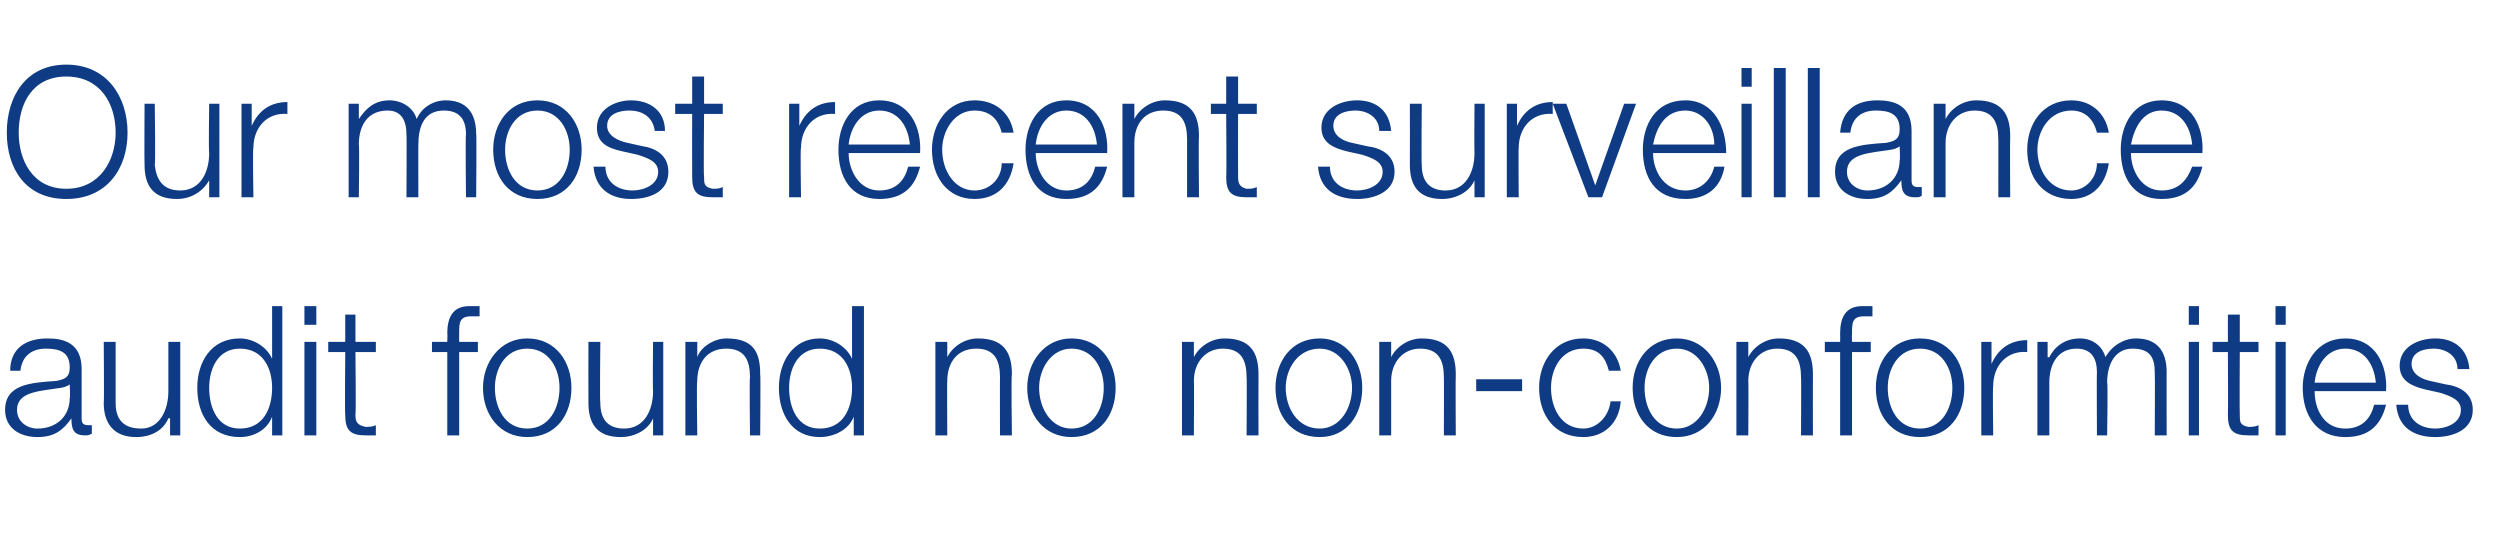
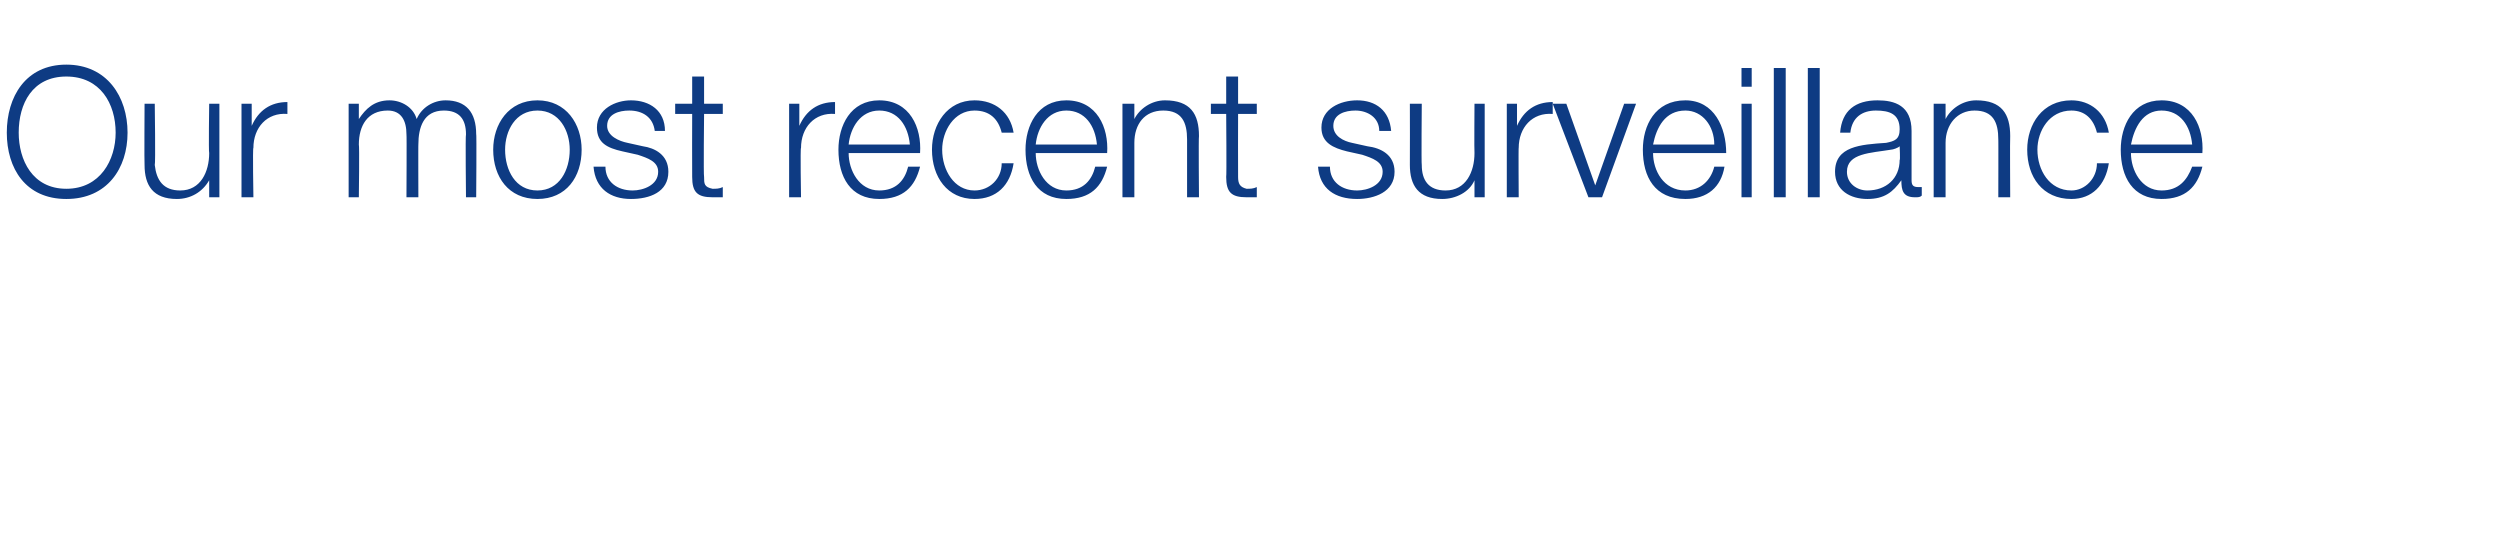
<svg xmlns="http://www.w3.org/2000/svg" version="1.1" width="147px" height="32px" viewBox="0 -4 147 32" style="top:-4px">
  <desc>Our most recent surveillance audit found no non conformities</desc>
  <defs />
  <g id="Polygon163925">
-     <path d="M 0.6 17.8 C 0.6 16.5 1.5 15.9 2.8 15.9 C 3.8 15.9 4.8 16.2 4.8 17.7 C 4.8 17.7 4.8 20.6 4.8 20.6 C 4.8 20.9 4.9 21 5.2 21 C 5.3 21 5.3 21 5.4 21 C 5.4 21 5.4 21.5 5.4 21.5 C 5.2 21.6 5.2 21.6 5 21.6 C 4.3 21.6 4.2 21.2 4.2 20.6 C 4.2 20.6 4.2 20.6 4.2 20.6 C 3.7 21.3 3.2 21.7 2.2 21.7 C 1.2 21.7 0.3 21.2 0.3 20.1 C 0.3 18.6 1.8 18.5 3.3 18.4 C 3.8 18.3 4.1 18.2 4.1 17.6 C 4.1 16.7 3.5 16.5 2.7 16.5 C 1.9 16.5 1.3 16.9 1.2 17.8 C 1.2 17.8 0.6 17.8 0.6 17.8 Z M 4.1 18.6 C 4.1 18.6 4.11 18.58 4.1 18.6 C 4 18.7 3.7 18.8 3.6 18.8 C 2.4 19 1 19 1 20.1 C 1 20.8 1.6 21.2 2.2 21.2 C 3.3 21.2 4.1 20.5 4.1 19.4 C 4.14 19.45 4.1 18.6 4.1 18.6 Z M 10.6 21.6 L 10 21.6 L 10 20.6 C 10 20.6 9.93 20.58 9.9 20.6 C 9.6 21.3 8.9 21.7 8 21.7 C 6.7 21.7 6.1 20.9 6.1 19.7 C 6.13 19.65 6.1 16.1 6.1 16.1 L 6.8 16.1 C 6.8 16.1 6.8 19.66 6.8 19.7 C 6.8 20.6 7.2 21.2 8.3 21.2 C 9.4 21.2 9.9 20.1 9.9 19 C 9.9 18.97 9.9 16.1 9.9 16.1 L 10.6 16.1 L 10.6 21.6 Z M 16.6 21.6 L 16 21.6 L 16 20.5 C 16 20.5 16.01 20.53 16 20.5 C 15.7 21.3 14.9 21.7 14.1 21.7 C 12.4 21.7 11.6 20.4 11.6 18.8 C 11.6 17.3 12.4 15.9 14.1 15.9 C 14.9 15.9 15.7 16.4 16 17.1 C 15.96 17.14 16 17.1 16 17.1 L 16 14 L 16.6 14 L 16.6 21.6 Z M 14.1 21.2 C 15.5 21.2 16 20 16 18.8 C 16 17.7 15.5 16.5 14.1 16.5 C 12.8 16.5 12.3 17.7 12.3 18.8 C 12.3 20 12.8 21.2 14.1 21.2 Z M 17.9 14 L 18.6 14 L 18.6 15.1 L 17.9 15.1 L 17.9 14 Z M 17.9 16.1 L 18.6 16.1 L 18.6 21.6 L 17.9 21.6 L 17.9 16.1 Z M 20.9 16.1 L 22.1 16.1 L 22.1 16.7 L 20.9 16.7 C 20.9 16.7 20.94 20.35 20.9 20.4 C 20.9 20.8 21 21 21.5 21.1 C 21.7 21.1 21.9 21.1 22.1 21 C 22.1 21 22.1 21.6 22.1 21.6 C 21.8 21.6 21.7 21.6 21.5 21.6 C 20.6 21.6 20.3 21.3 20.3 20.4 C 20.27 20.4 20.3 16.7 20.3 16.7 L 19.3 16.7 L 19.3 16.1 L 20.3 16.1 L 20.3 14.5 L 20.9 14.5 L 20.9 16.1 Z M 28.1 16.7 L 27 16.7 L 27 21.6 L 26.3 21.6 L 26.3 16.7 L 25.4 16.7 L 25.4 16.1 L 26.3 16.1 C 26.3 16.1 26.32 15.6 26.3 15.6 C 26.3 14.7 26.6 14 27.6 14 C 27.9 14 28 14 28.2 14 C 28.2 14 28.2 14.6 28.2 14.6 C 28 14.6 27.9 14.6 27.7 14.6 C 27 14.6 27 15 27 15.6 C 26.99 15.62 27 16.1 27 16.1 L 28.1 16.1 L 28.1 16.7 Z M 29.1 18.8 C 29.1 20 29.7 21.2 31 21.2 C 32.3 21.2 32.9 20 32.9 18.8 C 32.9 17.7 32.3 16.5 31 16.5 C 29.7 16.5 29.1 17.7 29.1 18.8 Z M 33.6 18.8 C 33.6 20.4 32.7 21.7 31 21.7 C 29.4 21.7 28.4 20.4 28.4 18.8 C 28.4 17.3 29.4 15.9 31 15.9 C 32.7 15.9 33.6 17.3 33.6 18.8 Z M 39 21.6 L 38.4 21.6 L 38.4 20.6 C 38.4 20.6 38.4 20.58 38.4 20.6 C 38.1 21.3 37.3 21.7 36.5 21.7 C 35.1 21.7 34.6 20.9 34.6 19.7 C 34.59 19.65 34.6 16.1 34.6 16.1 L 35.3 16.1 C 35.3 16.1 35.26 19.66 35.3 19.7 C 35.3 20.6 35.7 21.2 36.7 21.2 C 37.9 21.2 38.4 20.1 38.4 19 C 38.37 18.97 38.4 16.1 38.4 16.1 L 39 16.1 L 39 21.6 Z M 40.3 16.1 L 41 16.1 L 41 17 C 41 17 40.98 17.04 41 17 C 41.2 16.4 42 15.9 42.7 15.9 C 44.3 15.9 44.7 16.7 44.7 18 C 44.73 18.05 44.7 21.6 44.7 21.6 L 44.1 21.6 C 44.1 21.6 44.06 18.16 44.1 18.2 C 44.1 17.2 43.8 16.5 42.7 16.5 C 41.6 16.5 41 17.3 41 18.4 C 40.95 18.38 41 21.6 41 21.6 L 40.3 21.6 L 40.3 16.1 Z M 50.8 21.6 L 50.2 21.6 L 50.2 20.5 C 50.2 20.5 50.17 20.53 50.2 20.5 C 49.9 21.3 49 21.7 48.2 21.7 C 46.6 21.7 45.8 20.4 45.8 18.8 C 45.8 17.3 46.6 15.9 48.2 15.9 C 49 15.9 49.8 16.4 50.1 17.1 C 50.12 17.14 50.1 17.1 50.1 17.1 L 50.1 14 L 50.8 14 L 50.8 21.6 Z M 48.2 21.2 C 49.6 21.2 50.1 20 50.1 18.8 C 50.1 17.7 49.6 16.5 48.2 16.5 C 46.9 16.5 46.4 17.7 46.4 18.8 C 46.4 20 46.9 21.2 48.2 21.2 Z M 55 16.1 L 55.7 16.1 L 55.7 17 C 55.7 17 55.7 17.04 55.7 17 C 56 16.4 56.7 15.9 57.5 15.9 C 59 15.9 59.5 16.7 59.5 18 C 59.45 18.05 59.5 21.6 59.5 21.6 L 58.8 21.6 C 58.8 21.6 58.79 18.16 58.8 18.2 C 58.8 17.2 58.5 16.5 57.4 16.5 C 56.3 16.5 55.7 17.3 55.7 18.4 C 55.68 18.38 55.7 21.6 55.7 21.6 L 55 21.6 L 55 16.1 Z M 61.1 18.8 C 61.1 20 61.8 21.2 63 21.2 C 64.3 21.2 64.9 20 64.9 18.8 C 64.9 17.7 64.3 16.5 63 16.5 C 61.8 16.5 61.1 17.7 61.1 18.8 Z M 65.6 18.8 C 65.6 20.4 64.7 21.7 63 21.7 C 61.4 21.7 60.4 20.4 60.4 18.8 C 60.4 17.3 61.4 15.9 63 15.9 C 64.7 15.9 65.6 17.3 65.6 18.8 Z M 69.5 16.1 L 70.2 16.1 L 70.2 17 C 70.2 17 70.24 17.04 70.2 17 C 70.5 16.4 71.2 15.9 72 15.9 C 73.5 15.9 74 16.7 74 18 C 73.99 18.05 74 21.6 74 21.6 L 73.3 21.6 C 73.3 21.6 73.32 18.16 73.3 18.2 C 73.3 17.2 73 16.5 71.9 16.5 C 70.9 16.5 70.2 17.3 70.2 18.4 C 70.22 18.38 70.2 21.6 70.2 21.6 L 69.5 21.6 L 69.5 16.1 Z M 75.6 18.8 C 75.6 20 76.3 21.2 77.6 21.2 C 78.8 21.2 79.5 20 79.5 18.8 C 79.5 17.7 78.8 16.5 77.6 16.5 C 76.3 16.5 75.6 17.7 75.6 18.8 Z M 80.1 18.8 C 80.1 20.4 79.2 21.7 77.6 21.7 C 75.9 21.7 75 20.4 75 18.8 C 75 17.3 75.9 15.9 77.6 15.9 C 79.2 15.9 80.1 17.3 80.1 18.8 Z M 81.1 16.1 L 81.8 16.1 L 81.8 17 C 81.8 17 81.82 17.04 81.8 17 C 82.1 16.4 82.8 15.9 83.6 15.9 C 85.1 15.9 85.6 16.7 85.6 18 C 85.58 18.05 85.6 21.6 85.6 21.6 L 84.9 21.6 C 84.9 21.6 84.91 18.16 84.9 18.2 C 84.9 17.2 84.6 16.5 83.5 16.5 C 82.5 16.5 81.8 17.3 81.8 18.4 C 81.8 18.38 81.8 21.6 81.8 21.6 L 81.1 21.6 L 81.1 16.1 Z M 86.8 19 L 86.8 18.3 L 89.5 18.3 L 89.5 19 L 86.8 19 Z M 94.6 17.8 C 94.4 17 94 16.5 93.1 16.5 C 91.8 16.5 91.2 17.7 91.2 18.8 C 91.2 20 91.8 21.2 93.1 21.2 C 93.9 21.2 94.6 20.5 94.7 19.6 C 94.7 19.6 95.3 19.6 95.3 19.6 C 95.2 20.9 94.3 21.7 93.1 21.7 C 91.4 21.7 90.5 20.4 90.5 18.8 C 90.5 17.3 91.4 15.9 93.1 15.9 C 94.2 15.9 95.1 16.6 95.3 17.8 C 95.3 17.8 94.6 17.8 94.6 17.8 Z M 96.7 18.8 C 96.7 20 97.3 21.2 98.6 21.2 C 99.8 21.2 100.5 20 100.5 18.8 C 100.5 17.7 99.8 16.5 98.6 16.5 C 97.3 16.5 96.7 17.7 96.7 18.8 Z M 101.2 18.8 C 101.2 20.4 100.2 21.7 98.6 21.7 C 96.9 21.7 96 20.4 96 18.8 C 96 17.3 96.9 15.9 98.6 15.9 C 100.2 15.9 101.2 17.3 101.2 18.8 Z M 102.1 16.1 L 102.8 16.1 L 102.8 17 C 102.8 17 102.84 17.04 102.8 17 C 103.1 16.4 103.8 15.9 104.6 15.9 C 106.1 15.9 106.6 16.7 106.6 18 C 106.59 18.05 106.6 21.6 106.6 21.6 L 105.9 21.6 C 105.9 21.6 105.92 18.16 105.9 18.2 C 105.9 17.2 105.6 16.5 104.5 16.5 C 103.5 16.5 102.8 17.3 102.8 18.4 C 102.82 18.38 102.8 21.6 102.8 21.6 L 102.1 21.6 L 102.1 16.1 Z M 110 16.7 L 108.9 16.7 L 108.9 21.6 L 108.2 21.6 L 108.2 16.7 L 107.3 16.7 L 107.3 16.1 L 108.2 16.1 C 108.2 16.1 108.21 15.6 108.2 15.6 C 108.2 14.7 108.5 14 109.5 14 C 109.7 14 109.9 14 110.1 14 C 110.1 14 110.1 14.6 110.1 14.6 C 109.9 14.6 109.8 14.6 109.6 14.6 C 108.9 14.6 108.9 15 108.9 15.6 C 108.88 15.62 108.9 16.1 108.9 16.1 L 110 16.1 L 110 16.7 Z M 111 18.8 C 111 20 111.6 21.2 112.9 21.2 C 114.2 21.2 114.8 20 114.8 18.8 C 114.8 17.7 114.2 16.5 112.9 16.5 C 111.6 16.5 111 17.7 111 18.8 Z M 115.5 18.8 C 115.5 20.4 114.6 21.7 112.9 21.7 C 111.2 21.7 110.3 20.4 110.3 18.8 C 110.3 17.3 111.2 15.9 112.9 15.9 C 114.6 15.9 115.5 17.3 115.5 18.8 Z M 116.5 16.1 L 117.1 16.1 L 117.1 17.4 C 117.1 17.4 117.13 17.38 117.1 17.4 C 117.5 16.5 118.2 16 119.2 16 C 119.2 16 119.2 16.7 119.2 16.7 C 118 16.6 117.2 17.5 117.2 18.7 C 117.16 18.65 117.2 21.6 117.2 21.6 L 116.5 21.6 L 116.5 16.1 Z M 119.8 16.1 L 120.4 16.1 L 120.4 17 C 120.4 17 120.48 17.02 120.5 17 C 120.8 16.4 121.4 15.9 122.3 15.9 C 123 15.9 123.6 16.3 123.8 17 C 124.2 16.3 124.9 15.9 125.6 15.9 C 126.8 15.9 127.4 16.6 127.4 17.9 C 127.39 17.86 127.4 21.6 127.4 21.6 L 126.7 21.6 C 126.7 21.6 126.72 17.89 126.7 17.9 C 126.7 17 126.4 16.5 125.4 16.5 C 124.3 16.5 123.9 17.5 123.9 18.5 C 123.95 18.47 123.9 21.6 123.9 21.6 L 123.3 21.6 C 123.3 21.6 123.28 17.86 123.3 17.9 C 123.3 17.1 123 16.5 122.1 16.5 C 121 16.5 120.5 17.4 120.5 18.5 C 120.5 18.52 120.5 21.6 120.5 21.6 L 119.8 21.6 L 119.8 16.1 Z M 128.7 14 L 129.3 14 L 129.3 15.1 L 128.7 15.1 L 128.7 14 Z M 128.7 16.1 L 129.3 16.1 L 129.3 21.6 L 128.7 21.6 L 128.7 16.1 Z M 131.7 16.1 L 132.8 16.1 L 132.8 16.7 L 131.7 16.7 C 131.7 16.7 131.68 20.35 131.7 20.4 C 131.7 20.8 131.7 21 132.2 21.1 C 132.4 21.1 132.6 21.1 132.8 21 C 132.8 21 132.8 21.6 132.8 21.6 C 132.6 21.6 132.4 21.6 132.2 21.6 C 131.3 21.6 131 21.3 131 20.4 C 131.02 20.4 131 16.7 131 16.7 L 130.1 16.7 L 130.1 16.1 L 131 16.1 L 131 14.5 L 131.7 14.5 L 131.7 16.1 Z M 133.8 14 L 134.4 14 L 134.4 15.1 L 133.8 15.1 L 133.8 14 Z M 133.8 16.1 L 134.4 16.1 L 134.4 21.6 L 133.8 21.6 L 133.8 16.1 Z M 139.7 18.5 C 139.6 17.4 139 16.5 137.9 16.5 C 136.8 16.5 136.2 17.5 136.1 18.5 C 136.1 18.5 139.7 18.5 139.7 18.5 Z M 136.1 19 C 136.1 20 136.6 21.2 137.9 21.2 C 138.9 21.2 139.4 20.6 139.6 19.8 C 139.6 19.8 140.3 19.8 140.3 19.8 C 140 21 139.3 21.7 137.9 21.7 C 136.2 21.7 135.4 20.4 135.4 18.8 C 135.4 17.4 136.2 15.9 137.9 15.9 C 139.7 15.9 140.4 17.5 140.3 19 C 140.3 19 136.1 19 136.1 19 Z M 144.5 17.7 C 144.5 16.9 143.8 16.5 143.1 16.5 C 142.5 16.5 141.8 16.7 141.8 17.4 C 141.8 18 142.4 18.3 142.9 18.4 C 142.9 18.4 143.8 18.6 143.8 18.6 C 144.6 18.7 145.4 19.1 145.4 20.1 C 145.4 21.3 144.2 21.7 143.2 21.7 C 141.9 21.7 141 21.1 140.9 19.8 C 140.9 19.8 141.6 19.8 141.6 19.8 C 141.6 20.7 142.3 21.2 143.2 21.2 C 143.8 21.2 144.7 20.9 144.7 20.1 C 144.7 19.5 144.1 19.3 143.5 19.1 C 143.5 19.1 142.6 18.9 142.6 18.9 C 141.8 18.7 141.1 18.4 141.1 17.5 C 141.1 16.4 142.2 15.9 143.2 15.9 C 144.3 15.9 145.1 16.5 145.2 17.7 C 145.2 17.7 144.5 17.7 144.5 17.7 Z " stroke="none" fill="#0e3b83" />
-   </g>
+     </g>
  <g id="Polygon163924">
    <path d="M 3.9 7.1 C 5.9 7.1 6.8 5.4 6.8 3.8 C 6.8 2.1 5.9 0.5 3.9 0.5 C 1.9 0.5 1.1 2.1 1.1 3.8 C 1.1 5.4 1.9 7.1 3.9 7.1 Z M 3.9 -0.2 C 6.3 -0.2 7.5 1.7 7.5 3.8 C 7.5 5.9 6.3 7.7 3.9 7.7 C 1.5 7.7 0.4 5.9 0.4 3.8 C 0.4 1.7 1.5 -0.2 3.9 -0.2 Z M 12.9 7.6 L 12.3 7.6 L 12.3 6.6 C 12.3 6.6 12.29 6.58 12.3 6.6 C 11.9 7.3 11.2 7.7 10.4 7.7 C 9 7.7 8.5 6.9 8.5 5.7 C 8.48 5.65 8.5 2.1 8.5 2.1 L 9.1 2.1 C 9.1 2.1 9.15 5.66 9.1 5.7 C 9.2 6.6 9.6 7.2 10.6 7.2 C 11.8 7.2 12.3 6.1 12.3 5 C 12.26 4.97 12.3 2.1 12.3 2.1 L 12.9 2.1 L 12.9 7.6 Z M 14.2 2.1 L 14.8 2.1 L 14.8 3.4 C 14.8 3.4 14.82 3.38 14.8 3.4 C 15.2 2.5 15.9 2 16.9 2 C 16.9 2 16.9 2.7 16.9 2.7 C 15.7 2.6 14.9 3.5 14.9 4.7 C 14.85 4.65 14.9 7.6 14.9 7.6 L 14.2 7.6 L 14.2 2.1 Z M 20.5 2.1 L 21.1 2.1 L 21.1 3 C 21.1 3 21.12 3.02 21.1 3 C 21.5 2.4 22 1.9 22.9 1.9 C 23.6 1.9 24.3 2.3 24.5 3 C 24.8 2.3 25.5 1.9 26.2 1.9 C 27.4 1.9 28 2.6 28 3.9 C 28.03 3.86 28 7.6 28 7.6 L 27.4 7.6 C 27.4 7.6 27.36 3.89 27.4 3.9 C 27.4 3 27 2.5 26.1 2.5 C 24.9 2.5 24.6 3.5 24.6 4.5 C 24.59 4.47 24.6 7.6 24.6 7.6 L 23.9 7.6 C 23.9 7.6 23.92 3.86 23.9 3.9 C 23.9 3.1 23.6 2.5 22.8 2.5 C 21.6 2.5 21.1 3.4 21.1 4.5 C 21.14 4.52 21.1 7.6 21.1 7.6 L 20.5 7.6 L 20.5 2.1 Z M 29.7 4.8 C 29.7 6 30.3 7.2 31.6 7.2 C 32.9 7.2 33.5 6 33.5 4.8 C 33.5 3.7 32.9 2.5 31.6 2.5 C 30.3 2.5 29.7 3.7 29.7 4.8 Z M 34.2 4.8 C 34.2 6.4 33.3 7.7 31.6 7.7 C 29.9 7.7 29 6.4 29 4.8 C 29 3.3 29.9 1.9 31.6 1.9 C 33.3 1.9 34.2 3.3 34.2 4.8 Z M 38.5 3.7 C 38.4 2.9 37.8 2.5 37 2.5 C 36.4 2.5 35.7 2.7 35.7 3.4 C 35.7 4 36.4 4.3 36.9 4.4 C 36.9 4.4 37.8 4.6 37.8 4.6 C 38.5 4.7 39.3 5.1 39.3 6.1 C 39.3 7.3 38.2 7.7 37.1 7.7 C 35.9 7.7 35 7.1 34.9 5.8 C 34.9 5.8 35.6 5.8 35.6 5.8 C 35.6 6.7 36.3 7.2 37.2 7.2 C 37.8 7.2 38.7 6.9 38.7 6.1 C 38.7 5.5 38.1 5.3 37.5 5.1 C 37.5 5.1 36.6 4.9 36.6 4.9 C 35.7 4.7 35.1 4.4 35.1 3.5 C 35.1 2.4 36.2 1.9 37.1 1.9 C 38.2 1.9 39.1 2.5 39.1 3.7 C 39.1 3.7 38.5 3.7 38.5 3.7 Z M 41.4 2.1 L 42.5 2.1 L 42.5 2.7 L 41.4 2.7 C 41.4 2.7 41.36 6.35 41.4 6.4 C 41.4 6.8 41.4 7 41.9 7.1 C 42.1 7.1 42.3 7.1 42.5 7 C 42.5 7 42.5 7.6 42.5 7.6 C 42.3 7.6 42.1 7.6 41.9 7.6 C 41 7.6 40.7 7.3 40.7 6.4 C 40.69 6.4 40.7 2.7 40.7 2.7 L 39.7 2.7 L 39.7 2.1 L 40.7 2.1 L 40.7 0.5 L 41.4 0.5 L 41.4 2.1 Z M 46.4 2.1 L 47 2.1 L 47 3.4 C 47 3.4 47.02 3.38 47 3.4 C 47.4 2.5 48.1 2 49.1 2 C 49.1 2 49.1 2.7 49.1 2.7 C 47.9 2.6 47.1 3.5 47.1 4.7 C 47.05 4.65 47.1 7.6 47.1 7.6 L 46.4 7.6 L 46.4 2.1 Z M 53.5 4.5 C 53.4 3.4 52.8 2.5 51.7 2.5 C 50.6 2.5 50 3.5 49.9 4.5 C 49.9 4.5 53.5 4.5 53.5 4.5 Z M 49.9 5 C 49.9 6 50.5 7.2 51.7 7.2 C 52.7 7.2 53.2 6.6 53.4 5.8 C 53.4 5.8 54.1 5.8 54.1 5.8 C 53.8 7 53.1 7.7 51.7 7.7 C 50 7.7 49.3 6.4 49.3 4.8 C 49.3 3.4 50 1.9 51.7 1.9 C 53.5 1.9 54.2 3.5 54.1 5 C 54.1 5 49.9 5 49.9 5 Z M 58.9 3.8 C 58.7 3 58.2 2.5 57.3 2.5 C 56.1 2.5 55.4 3.7 55.4 4.8 C 55.4 6 56.1 7.2 57.3 7.2 C 58.2 7.2 58.9 6.5 58.9 5.6 C 58.9 5.6 59.6 5.6 59.6 5.6 C 59.4 6.9 58.6 7.7 57.3 7.7 C 55.7 7.7 54.8 6.4 54.8 4.8 C 54.8 3.3 55.7 1.9 57.3 1.9 C 58.5 1.9 59.4 2.6 59.6 3.8 C 59.6 3.8 58.9 3.8 58.9 3.8 Z M 64.5 4.5 C 64.4 3.4 63.8 2.5 62.7 2.5 C 61.6 2.5 61 3.5 60.9 4.5 C 60.9 4.5 64.5 4.5 64.5 4.5 Z M 60.9 5 C 60.9 6 61.5 7.2 62.7 7.2 C 63.7 7.2 64.2 6.6 64.4 5.8 C 64.4 5.8 65.1 5.8 65.1 5.8 C 64.8 7 64.1 7.7 62.7 7.7 C 61 7.7 60.3 6.4 60.3 4.8 C 60.3 3.4 61 1.9 62.7 1.9 C 64.5 1.9 65.2 3.5 65.1 5 C 65.1 5 60.9 5 60.9 5 Z M 66 2.1 L 66.7 2.1 L 66.7 3 C 66.7 3 66.72 3.04 66.7 3 C 67 2.4 67.7 1.9 68.5 1.9 C 70 1.9 70.5 2.7 70.5 4 C 70.47 4.05 70.5 7.6 70.5 7.6 L 69.8 7.6 C 69.8 7.6 69.8 4.16 69.8 4.2 C 69.8 3.2 69.5 2.5 68.4 2.5 C 67.3 2.5 66.7 3.3 66.7 4.4 C 66.7 4.38 66.7 7.6 66.7 7.6 L 66 7.6 L 66 2.1 Z M 72.8 2.1 L 73.9 2.1 L 73.9 2.7 L 72.8 2.7 C 72.8 2.7 72.79 6.35 72.8 6.4 C 72.8 6.8 72.9 7 73.3 7.1 C 73.5 7.1 73.7 7.1 73.9 7 C 73.9 7 73.9 7.6 73.9 7.6 C 73.7 7.6 73.5 7.6 73.3 7.6 C 72.4 7.6 72.1 7.3 72.1 6.4 C 72.13 6.4 72.1 2.7 72.1 2.7 L 71.2 2.7 L 71.2 2.1 L 72.1 2.1 L 72.1 0.5 L 72.8 0.5 L 72.8 2.1 Z M 81.1 3.7 C 81.1 2.9 80.4 2.5 79.7 2.5 C 79.1 2.5 78.4 2.7 78.4 3.4 C 78.4 4 79 4.3 79.5 4.4 C 79.5 4.4 80.4 4.6 80.4 4.6 C 81.2 4.7 82 5.1 82 6.1 C 82 7.3 80.8 7.7 79.8 7.7 C 78.5 7.7 77.6 7.1 77.5 5.8 C 77.5 5.8 78.2 5.8 78.2 5.8 C 78.2 6.7 78.9 7.2 79.8 7.2 C 80.4 7.2 81.3 6.9 81.3 6.1 C 81.3 5.5 80.7 5.3 80.1 5.1 C 80.1 5.1 79.2 4.9 79.2 4.9 C 78.4 4.7 77.7 4.4 77.7 3.5 C 77.7 2.4 78.8 1.9 79.8 1.9 C 80.9 1.9 81.7 2.5 81.8 3.7 C 81.8 3.7 81.1 3.7 81.1 3.7 Z M 87.3 7.6 L 86.7 7.6 L 86.7 6.6 C 86.7 6.6 86.71 6.58 86.7 6.6 C 86.4 7.3 85.6 7.7 84.8 7.7 C 83.4 7.7 82.9 6.9 82.9 5.7 C 82.91 5.65 82.9 2.1 82.9 2.1 L 83.6 2.1 C 83.6 2.1 83.57 5.66 83.6 5.7 C 83.6 6.6 84 7.2 85 7.2 C 86.2 7.2 86.7 6.1 86.7 5 C 86.68 4.97 86.7 2.1 86.7 2.1 L 87.3 2.1 L 87.3 7.6 Z M 88.6 2.1 L 89.2 2.1 L 89.2 3.4 C 89.2 3.4 89.25 3.38 89.2 3.4 C 89.6 2.5 90.3 2 91.3 2 C 91.3 2 91.3 2.7 91.3 2.7 C 90.1 2.6 89.3 3.5 89.3 4.7 C 89.28 4.65 89.3 7.6 89.3 7.6 L 88.6 7.6 L 88.6 2.1 Z M 91.3 2.1 L 92.1 2.1 L 93.8 6.9 L 93.8 6.9 L 95.5 2.1 L 96.2 2.1 L 94.2 7.6 L 93.4 7.6 L 91.3 2.1 Z M 100.8 4.5 C 100.8 3.4 100.1 2.5 99.1 2.5 C 97.9 2.5 97.4 3.5 97.2 4.5 C 97.2 4.5 100.8 4.5 100.8 4.5 Z M 97.2 5 C 97.2 6 97.8 7.2 99.1 7.2 C 100 7.2 100.6 6.6 100.8 5.8 C 100.8 5.8 101.4 5.8 101.4 5.8 C 101.2 7 100.4 7.7 99.1 7.7 C 97.3 7.7 96.6 6.4 96.6 4.8 C 96.6 3.4 97.3 1.9 99.1 1.9 C 100.8 1.9 101.5 3.5 101.5 5 C 101.5 5 97.2 5 97.2 5 Z M 102.4 0 L 103 0 L 103 1.1 L 102.4 1.1 L 102.4 0 Z M 102.4 2.1 L 103 2.1 L 103 7.6 L 102.4 7.6 L 102.4 2.1 Z M 104.3 0 L 105 0 L 105 7.6 L 104.3 7.6 L 104.3 0 Z M 106.3 0 L 107 0 L 107 7.6 L 106.3 7.6 L 106.3 0 Z M 108.2 3.8 C 108.3 2.5 109.1 1.9 110.4 1.9 C 111.4 1.9 112.4 2.2 112.4 3.7 C 112.4 3.7 112.4 6.6 112.4 6.6 C 112.4 6.9 112.5 7 112.8 7 C 112.9 7 112.9 7 113 7 C 113 7 113 7.5 113 7.5 C 112.9 7.6 112.8 7.6 112.6 7.6 C 111.9 7.6 111.8 7.2 111.8 6.6 C 111.8 6.6 111.8 6.6 111.8 6.6 C 111.3 7.3 110.8 7.7 109.8 7.7 C 108.8 7.7 107.9 7.2 107.9 6.1 C 107.9 4.6 109.4 4.5 110.9 4.4 C 111.4 4.3 111.7 4.2 111.7 3.6 C 111.7 2.7 111.1 2.5 110.3 2.5 C 109.5 2.5 108.9 2.9 108.8 3.8 C 108.8 3.8 108.2 3.8 108.2 3.8 Z M 111.7 4.6 C 111.7 4.6 111.72 4.58 111.7 4.6 C 111.6 4.7 111.3 4.8 111.2 4.8 C 110 5 108.6 5 108.6 6.1 C 108.6 6.8 109.2 7.2 109.8 7.2 C 110.9 7.2 111.7 6.5 111.7 5.4 C 111.74 5.45 111.7 4.6 111.7 4.6 Z M 113.7 2.1 L 114.4 2.1 L 114.4 3 C 114.4 3 114.43 3.04 114.4 3 C 114.7 2.4 115.4 1.9 116.2 1.9 C 117.7 1.9 118.2 2.7 118.2 4 C 118.18 4.05 118.2 7.6 118.2 7.6 L 117.5 7.6 C 117.5 7.6 117.51 4.16 117.5 4.2 C 117.5 3.2 117.2 2.5 116.1 2.5 C 115.1 2.5 114.4 3.3 114.4 4.4 C 114.4 4.38 114.4 7.6 114.4 7.6 L 113.7 7.6 L 113.7 2.1 Z M 123.3 3.8 C 123.1 3 122.6 2.5 121.8 2.5 C 120.5 2.5 119.8 3.7 119.8 4.8 C 119.8 6 120.5 7.2 121.8 7.2 C 122.6 7.2 123.3 6.5 123.3 5.6 C 123.3 5.6 124 5.6 124 5.6 C 123.8 6.9 123 7.7 121.8 7.7 C 120.1 7.7 119.2 6.4 119.2 4.8 C 119.2 3.3 120.1 1.9 121.8 1.9 C 122.9 1.9 123.8 2.6 124 3.8 C 124 3.8 123.3 3.8 123.3 3.8 Z M 128.9 4.5 C 128.8 3.4 128.2 2.5 127.1 2.5 C 126 2.5 125.5 3.5 125.3 4.5 C 125.3 4.5 128.9 4.5 128.9 4.5 Z M 125.3 5 C 125.3 6 125.9 7.2 127.1 7.2 C 128.1 7.2 128.6 6.6 128.9 5.8 C 128.9 5.8 129.5 5.8 129.5 5.8 C 129.2 7 128.5 7.7 127.1 7.7 C 125.4 7.7 124.7 6.4 124.7 4.8 C 124.7 3.4 125.4 1.9 127.1 1.9 C 128.9 1.9 129.6 3.5 129.5 5 C 129.5 5 125.3 5 125.3 5 Z " stroke="none" fill="#0e3b83" />
  </g>
</svg>